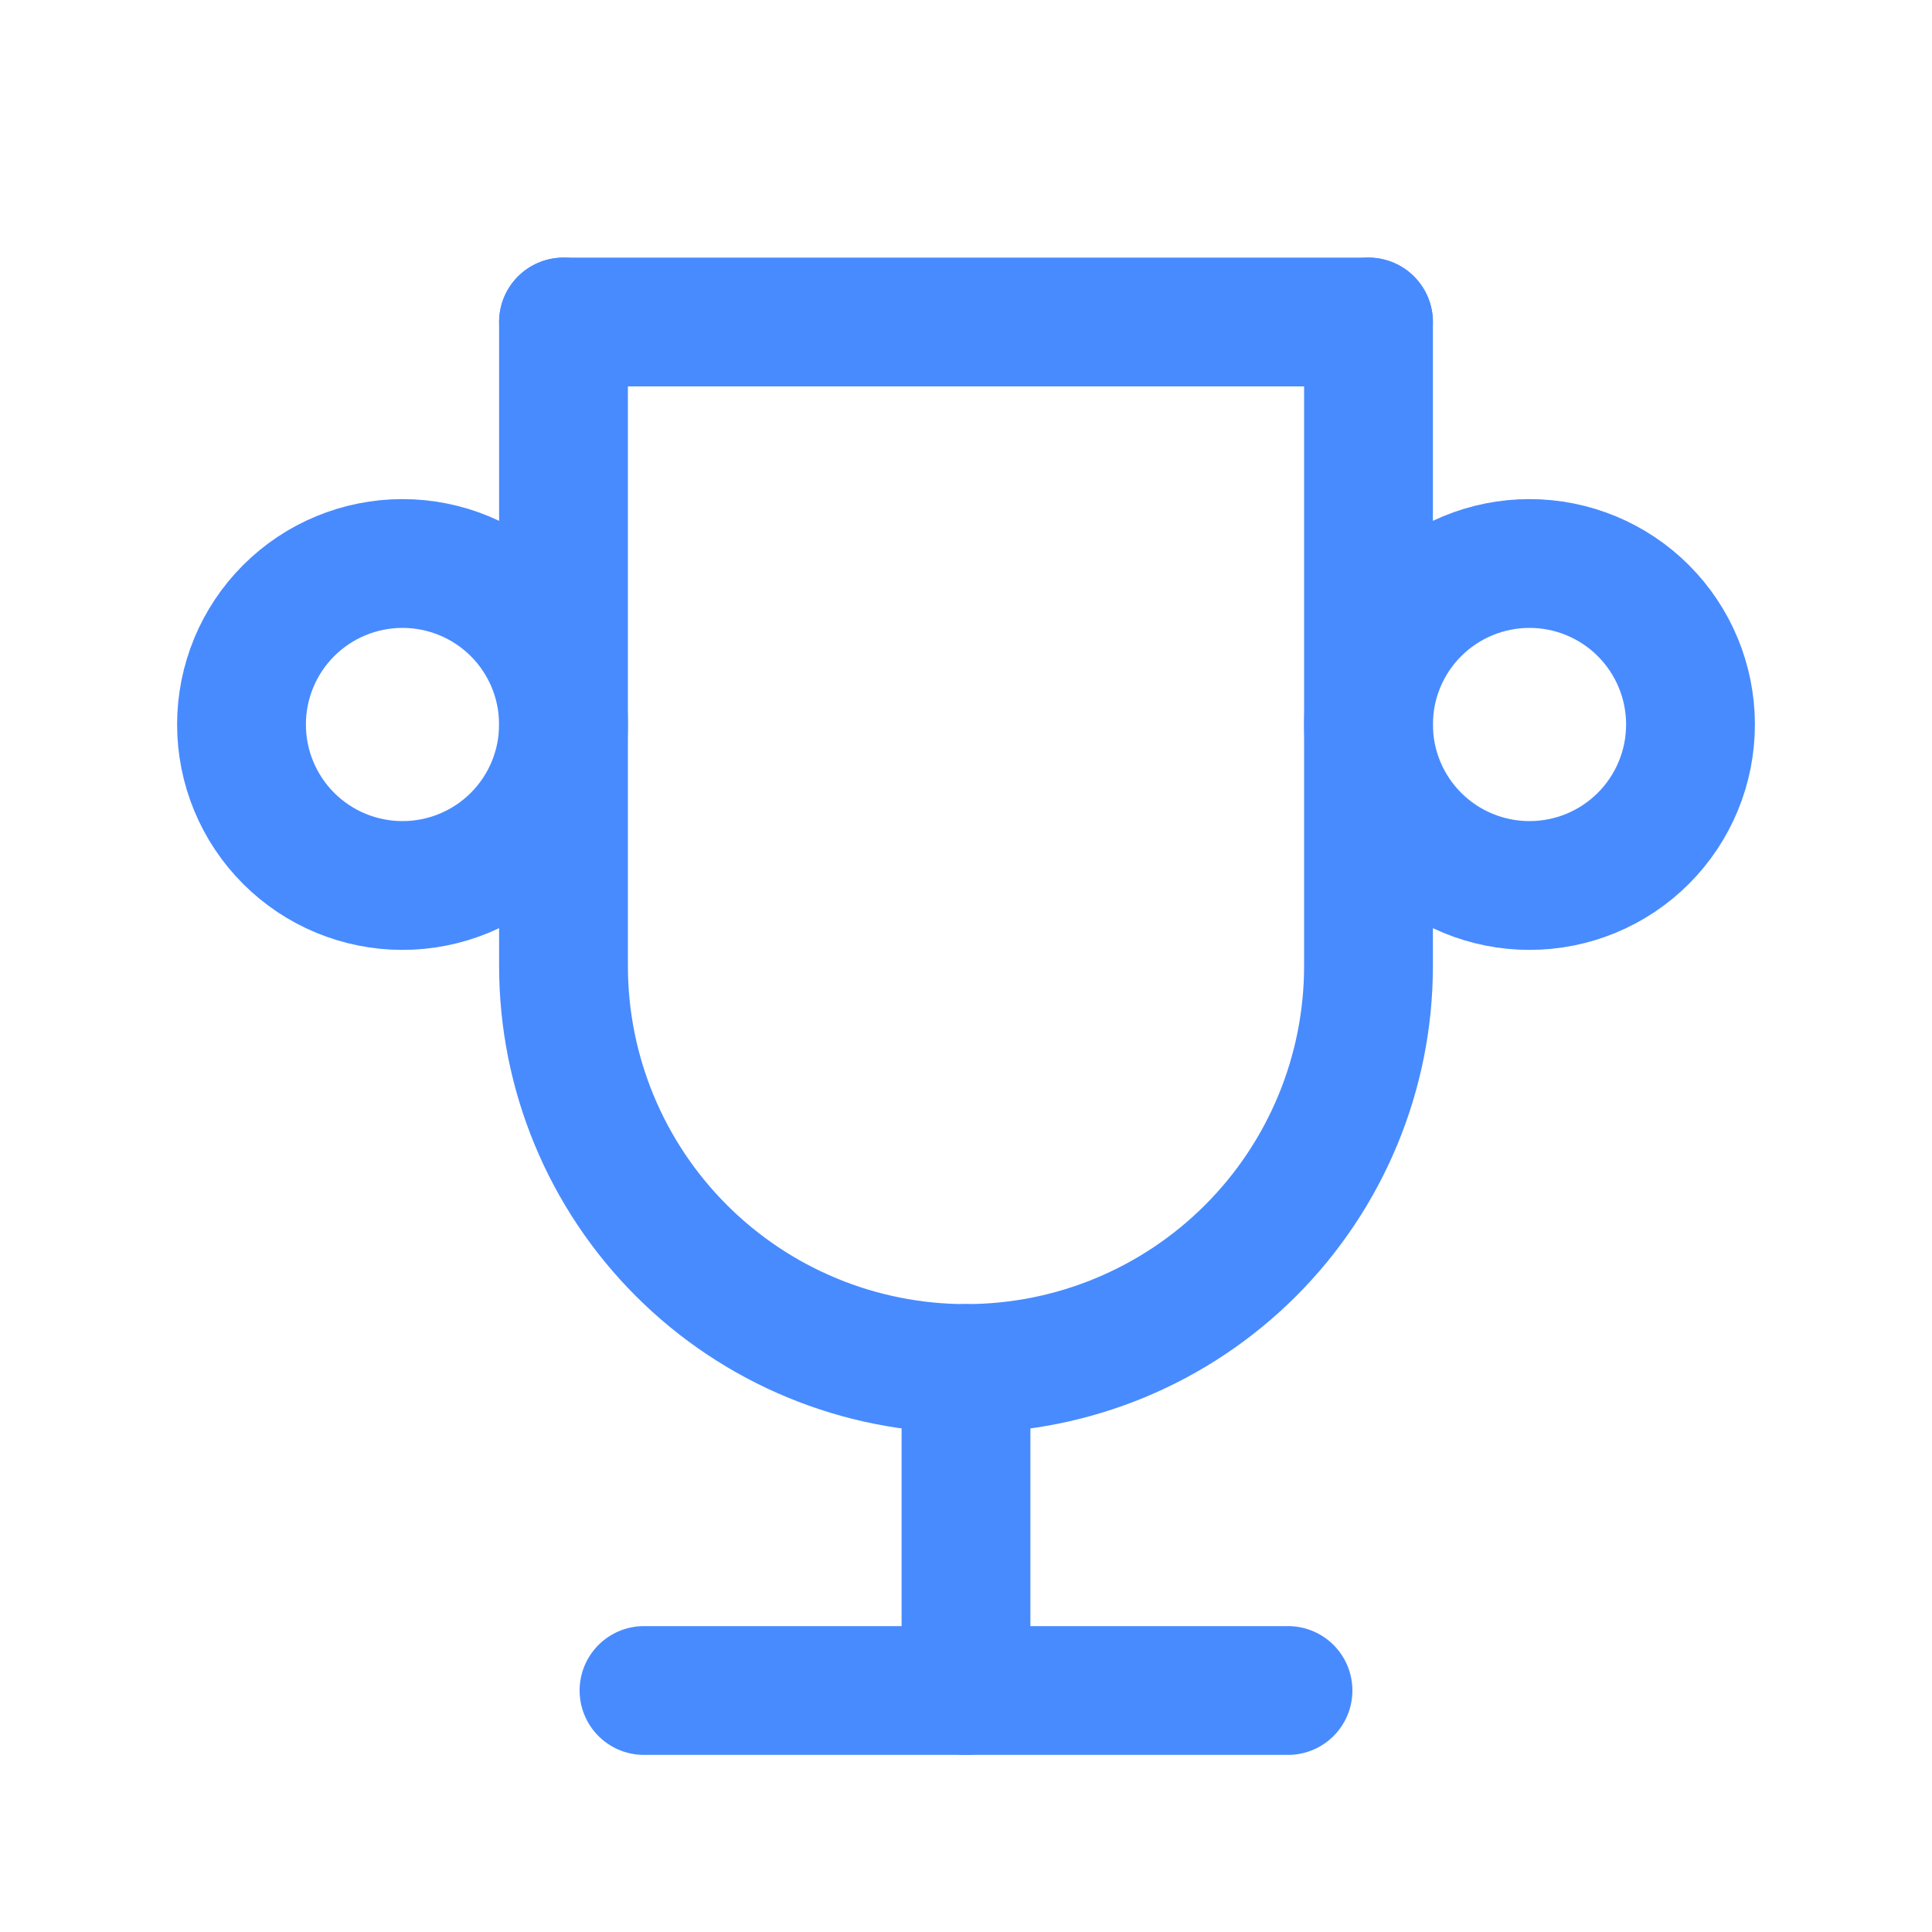
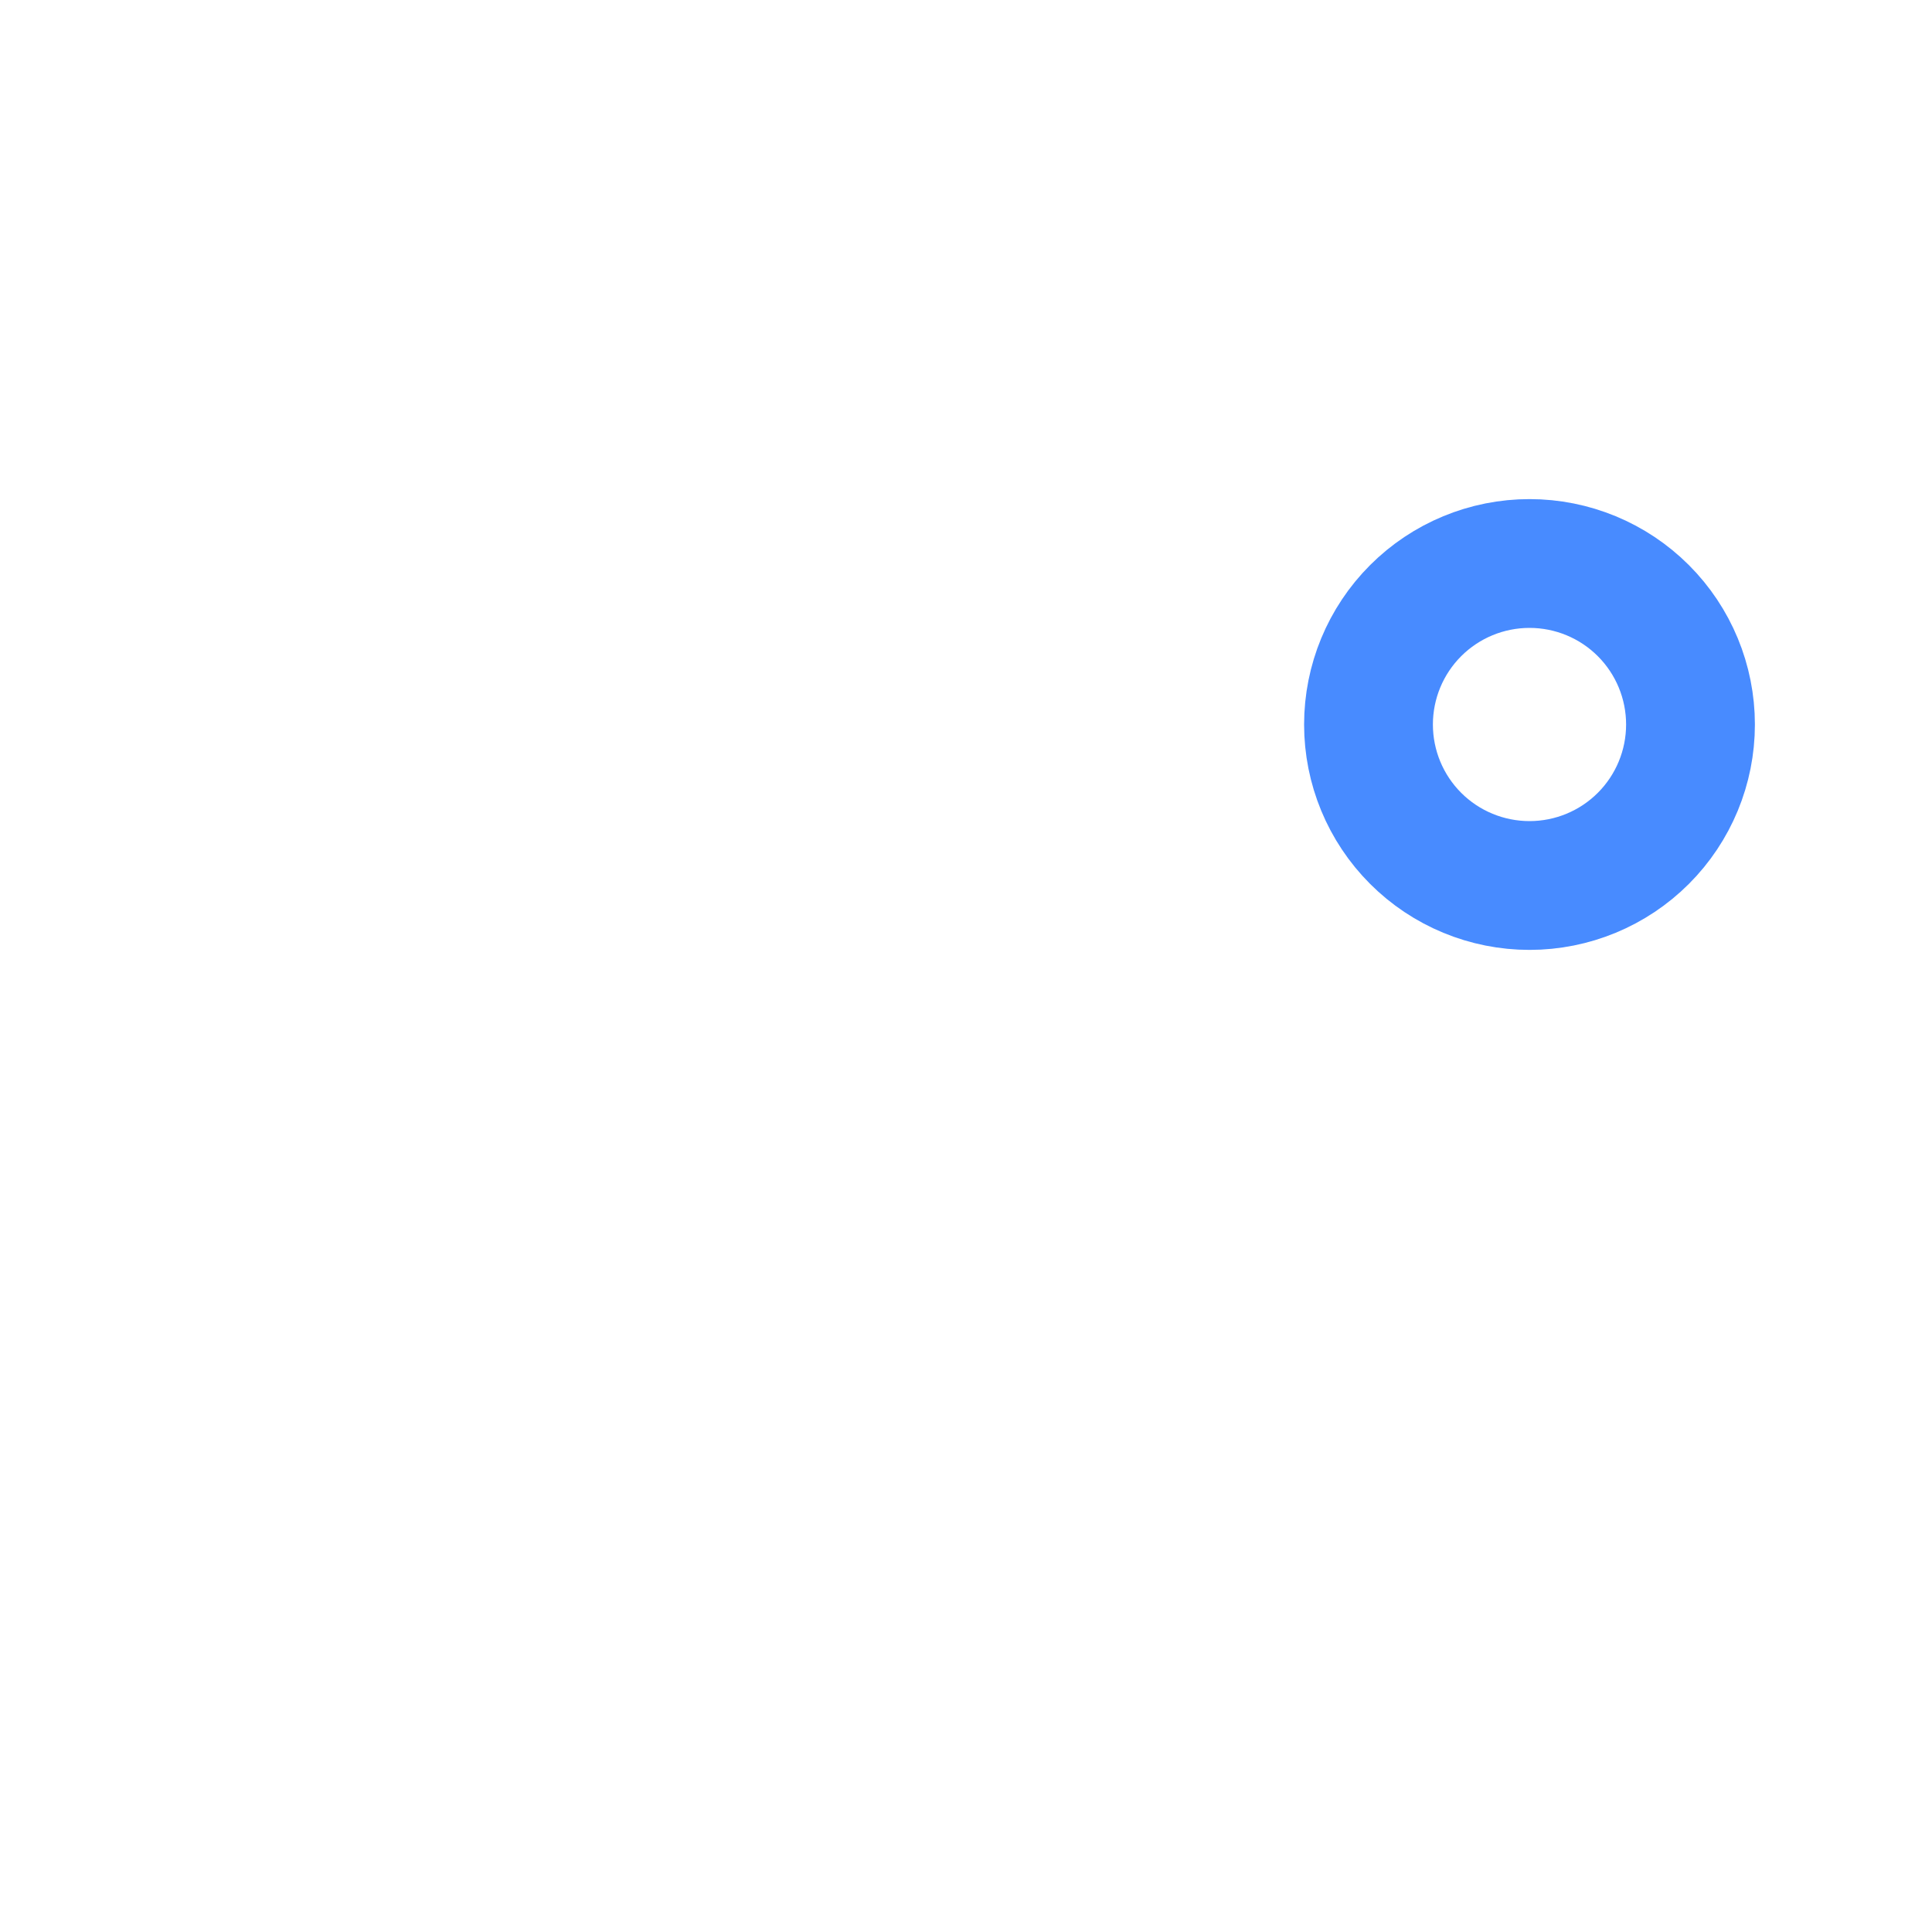
<svg xmlns="http://www.w3.org/2000/svg" width="30" height="30" viewBox="0 0 30 30" fill="none">
  <g clip-path="url(#clip0_8_42)">
-     <path d="M10 26.25H20" stroke="#488BFF" stroke-width="2" stroke-linecap="round" stroke-linejoin="round" />
-     <path d="M15 21.25V26.25" stroke="#488BFF" stroke-width="2" stroke-linecap="round" stroke-linejoin="round" />
-     <path d="M8.75 5H21.25" stroke="#488BFF" stroke-width="2" stroke-linecap="round" stroke-linejoin="round" />
-     <path d="M21.25 5V15C21.25 16.658 20.591 18.247 19.419 19.419C18.247 20.591 16.658 21.25 15 21.25C13.342 21.25 11.753 20.591 10.581 19.419C9.408 18.247 8.75 16.658 8.75 15V5" stroke="#488BFF" stroke-width="2" stroke-linecap="round" stroke-linejoin="round" />
-     <path d="M3.75 11.25C3.75 11.913 4.013 12.549 4.482 13.018C4.951 13.487 5.587 13.75 6.25 13.75C6.913 13.75 7.549 13.487 8.018 13.018C8.487 12.549 8.75 11.913 8.75 11.25C8.75 10.587 8.487 9.951 8.018 9.482C7.549 9.013 6.913 8.75 6.25 8.75C5.587 8.75 4.951 9.013 4.482 9.482C4.013 9.951 3.75 10.587 3.75 11.25Z" stroke="#488BFF" stroke-width="2" stroke-linecap="round" stroke-linejoin="round" />
    <path d="M21.25 11.25C21.25 11.913 21.513 12.549 21.982 13.018C22.451 13.487 23.087 13.75 23.75 13.75C24.413 13.75 25.049 13.487 25.518 13.018C25.987 12.549 26.25 11.913 26.25 11.25C26.25 10.587 25.987 9.951 25.518 9.482C25.049 9.013 24.413 8.75 23.75 8.75C23.087 8.75 22.451 9.013 21.982 9.482C21.513 9.951 21.25 10.587 21.25 11.25Z" stroke="#488BFF" stroke-width="2" stroke-linecap="round" stroke-linejoin="round" />
  </g>
  <defs>
    <clipPath id="clip0_8_42">
      <rect width="30" height="30" fill="white" />
    </clipPath>
  </defs>
</svg>